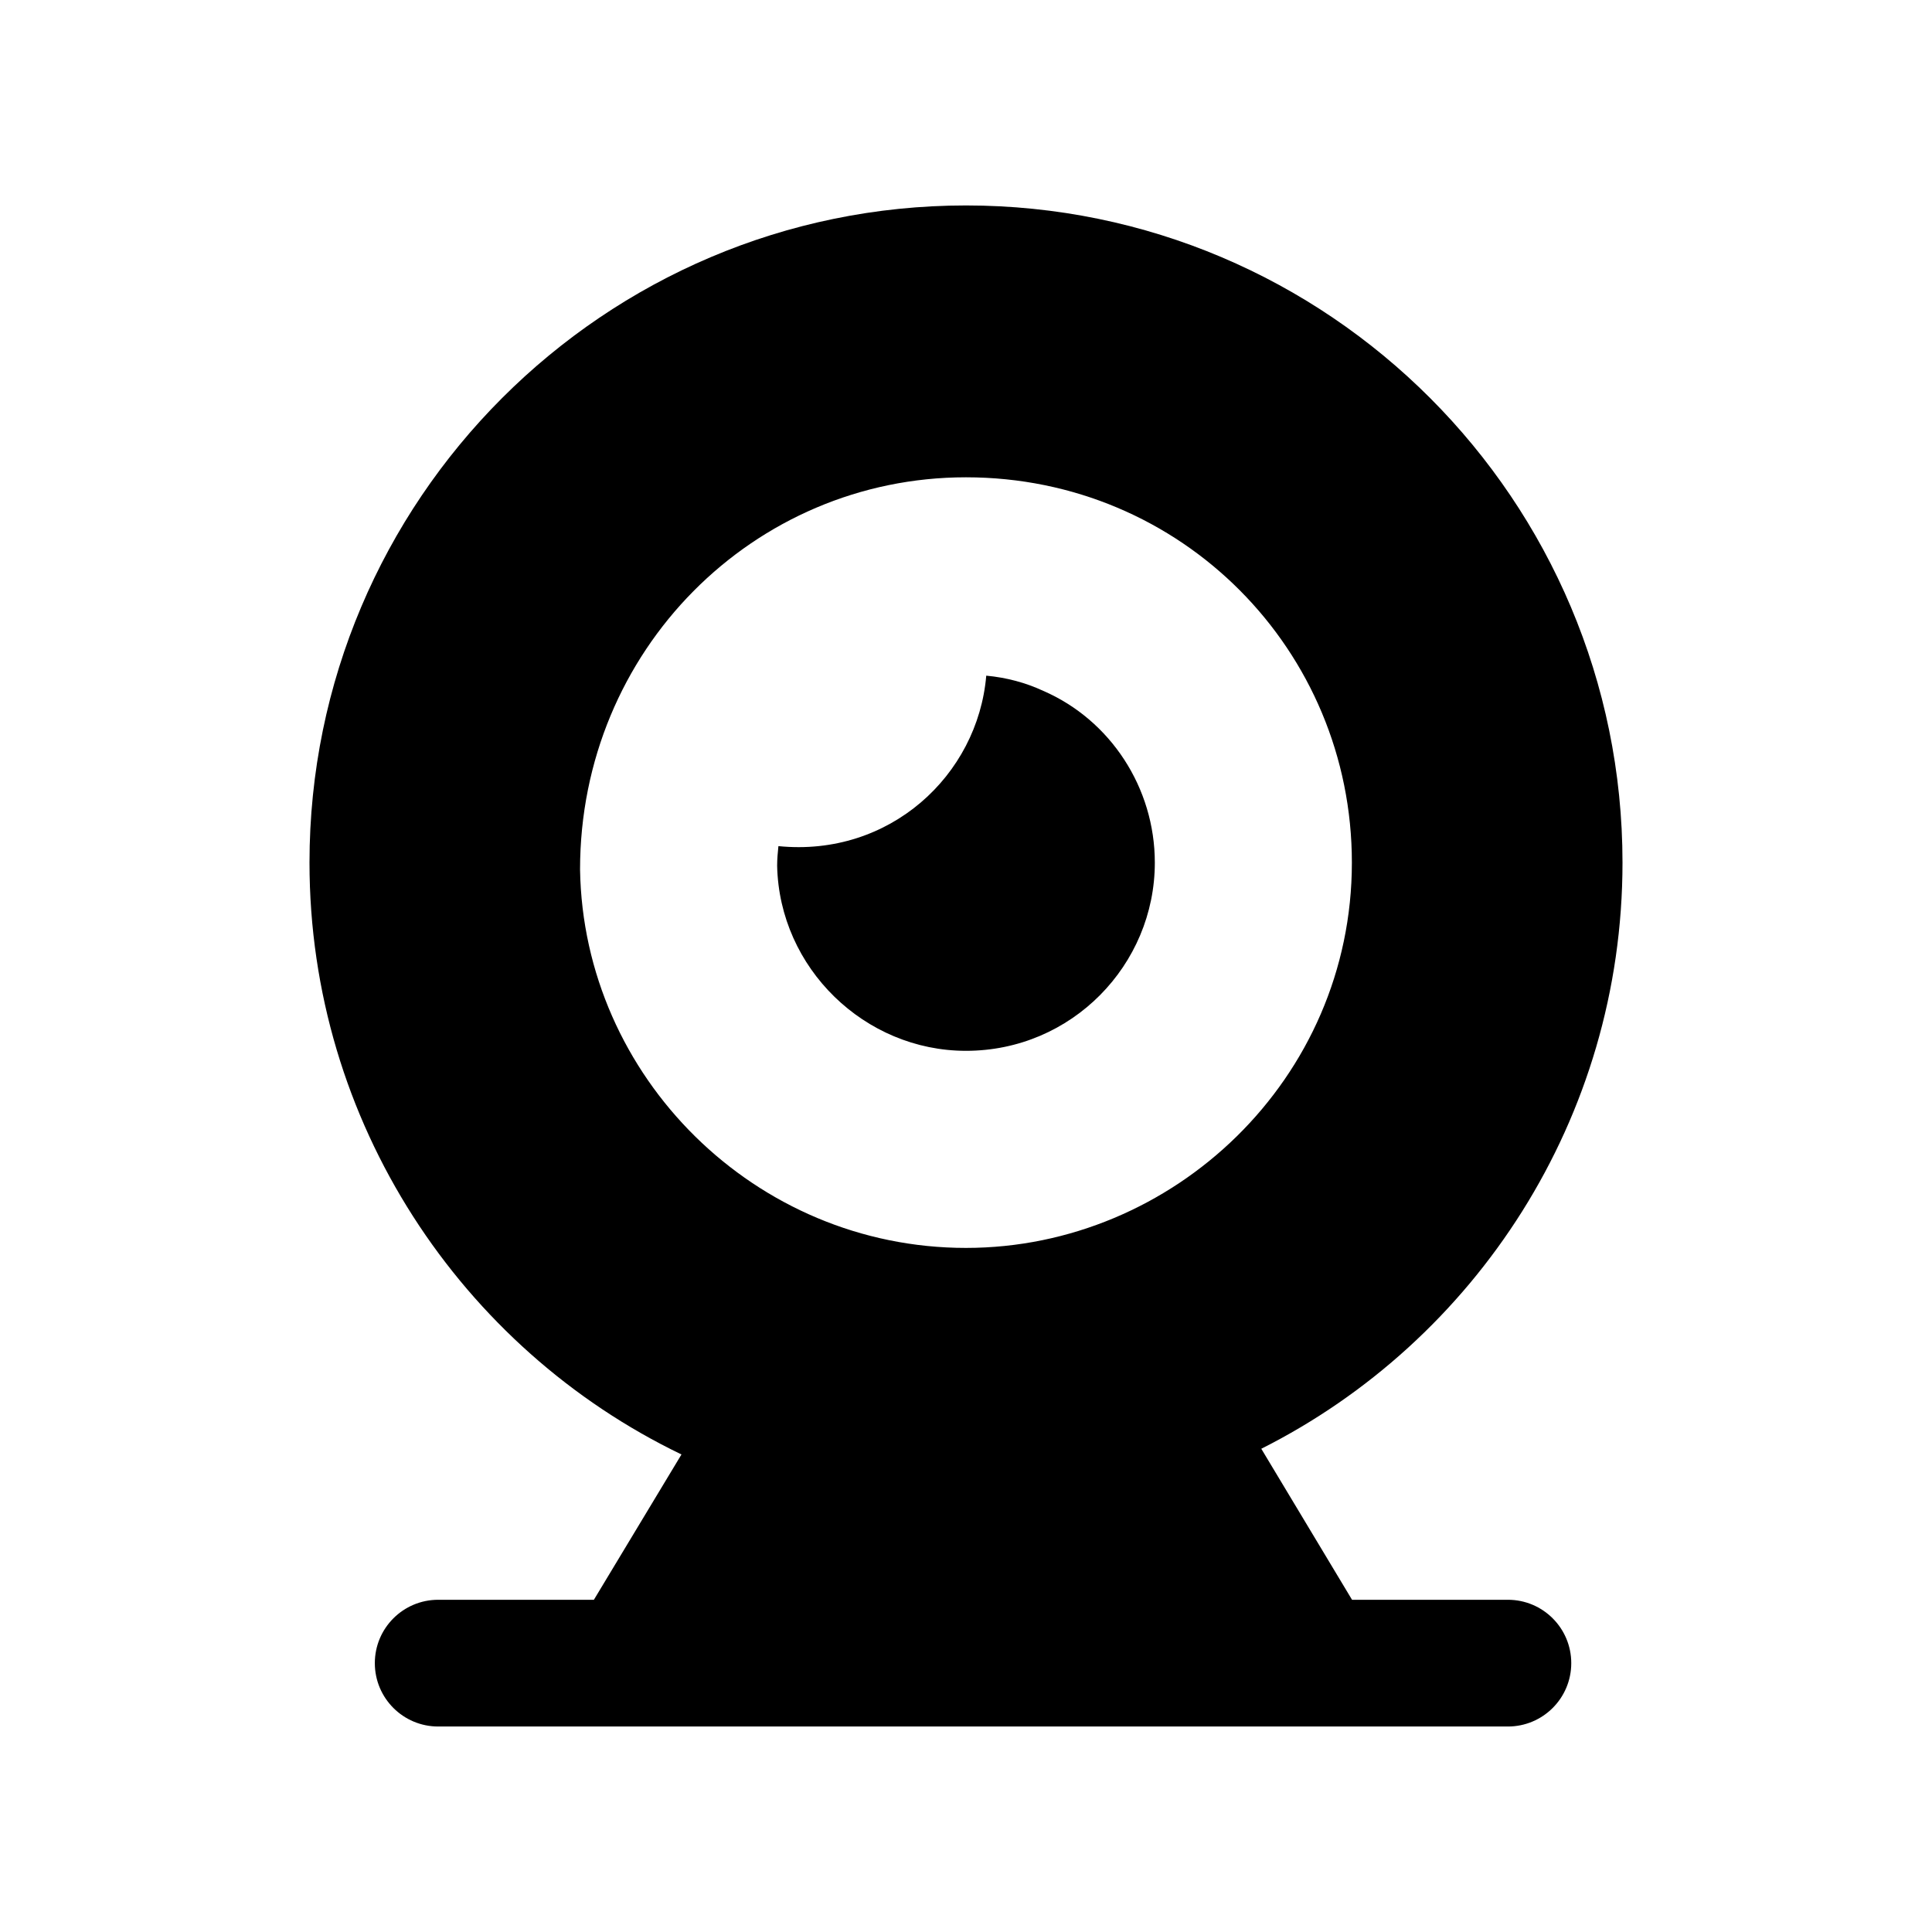
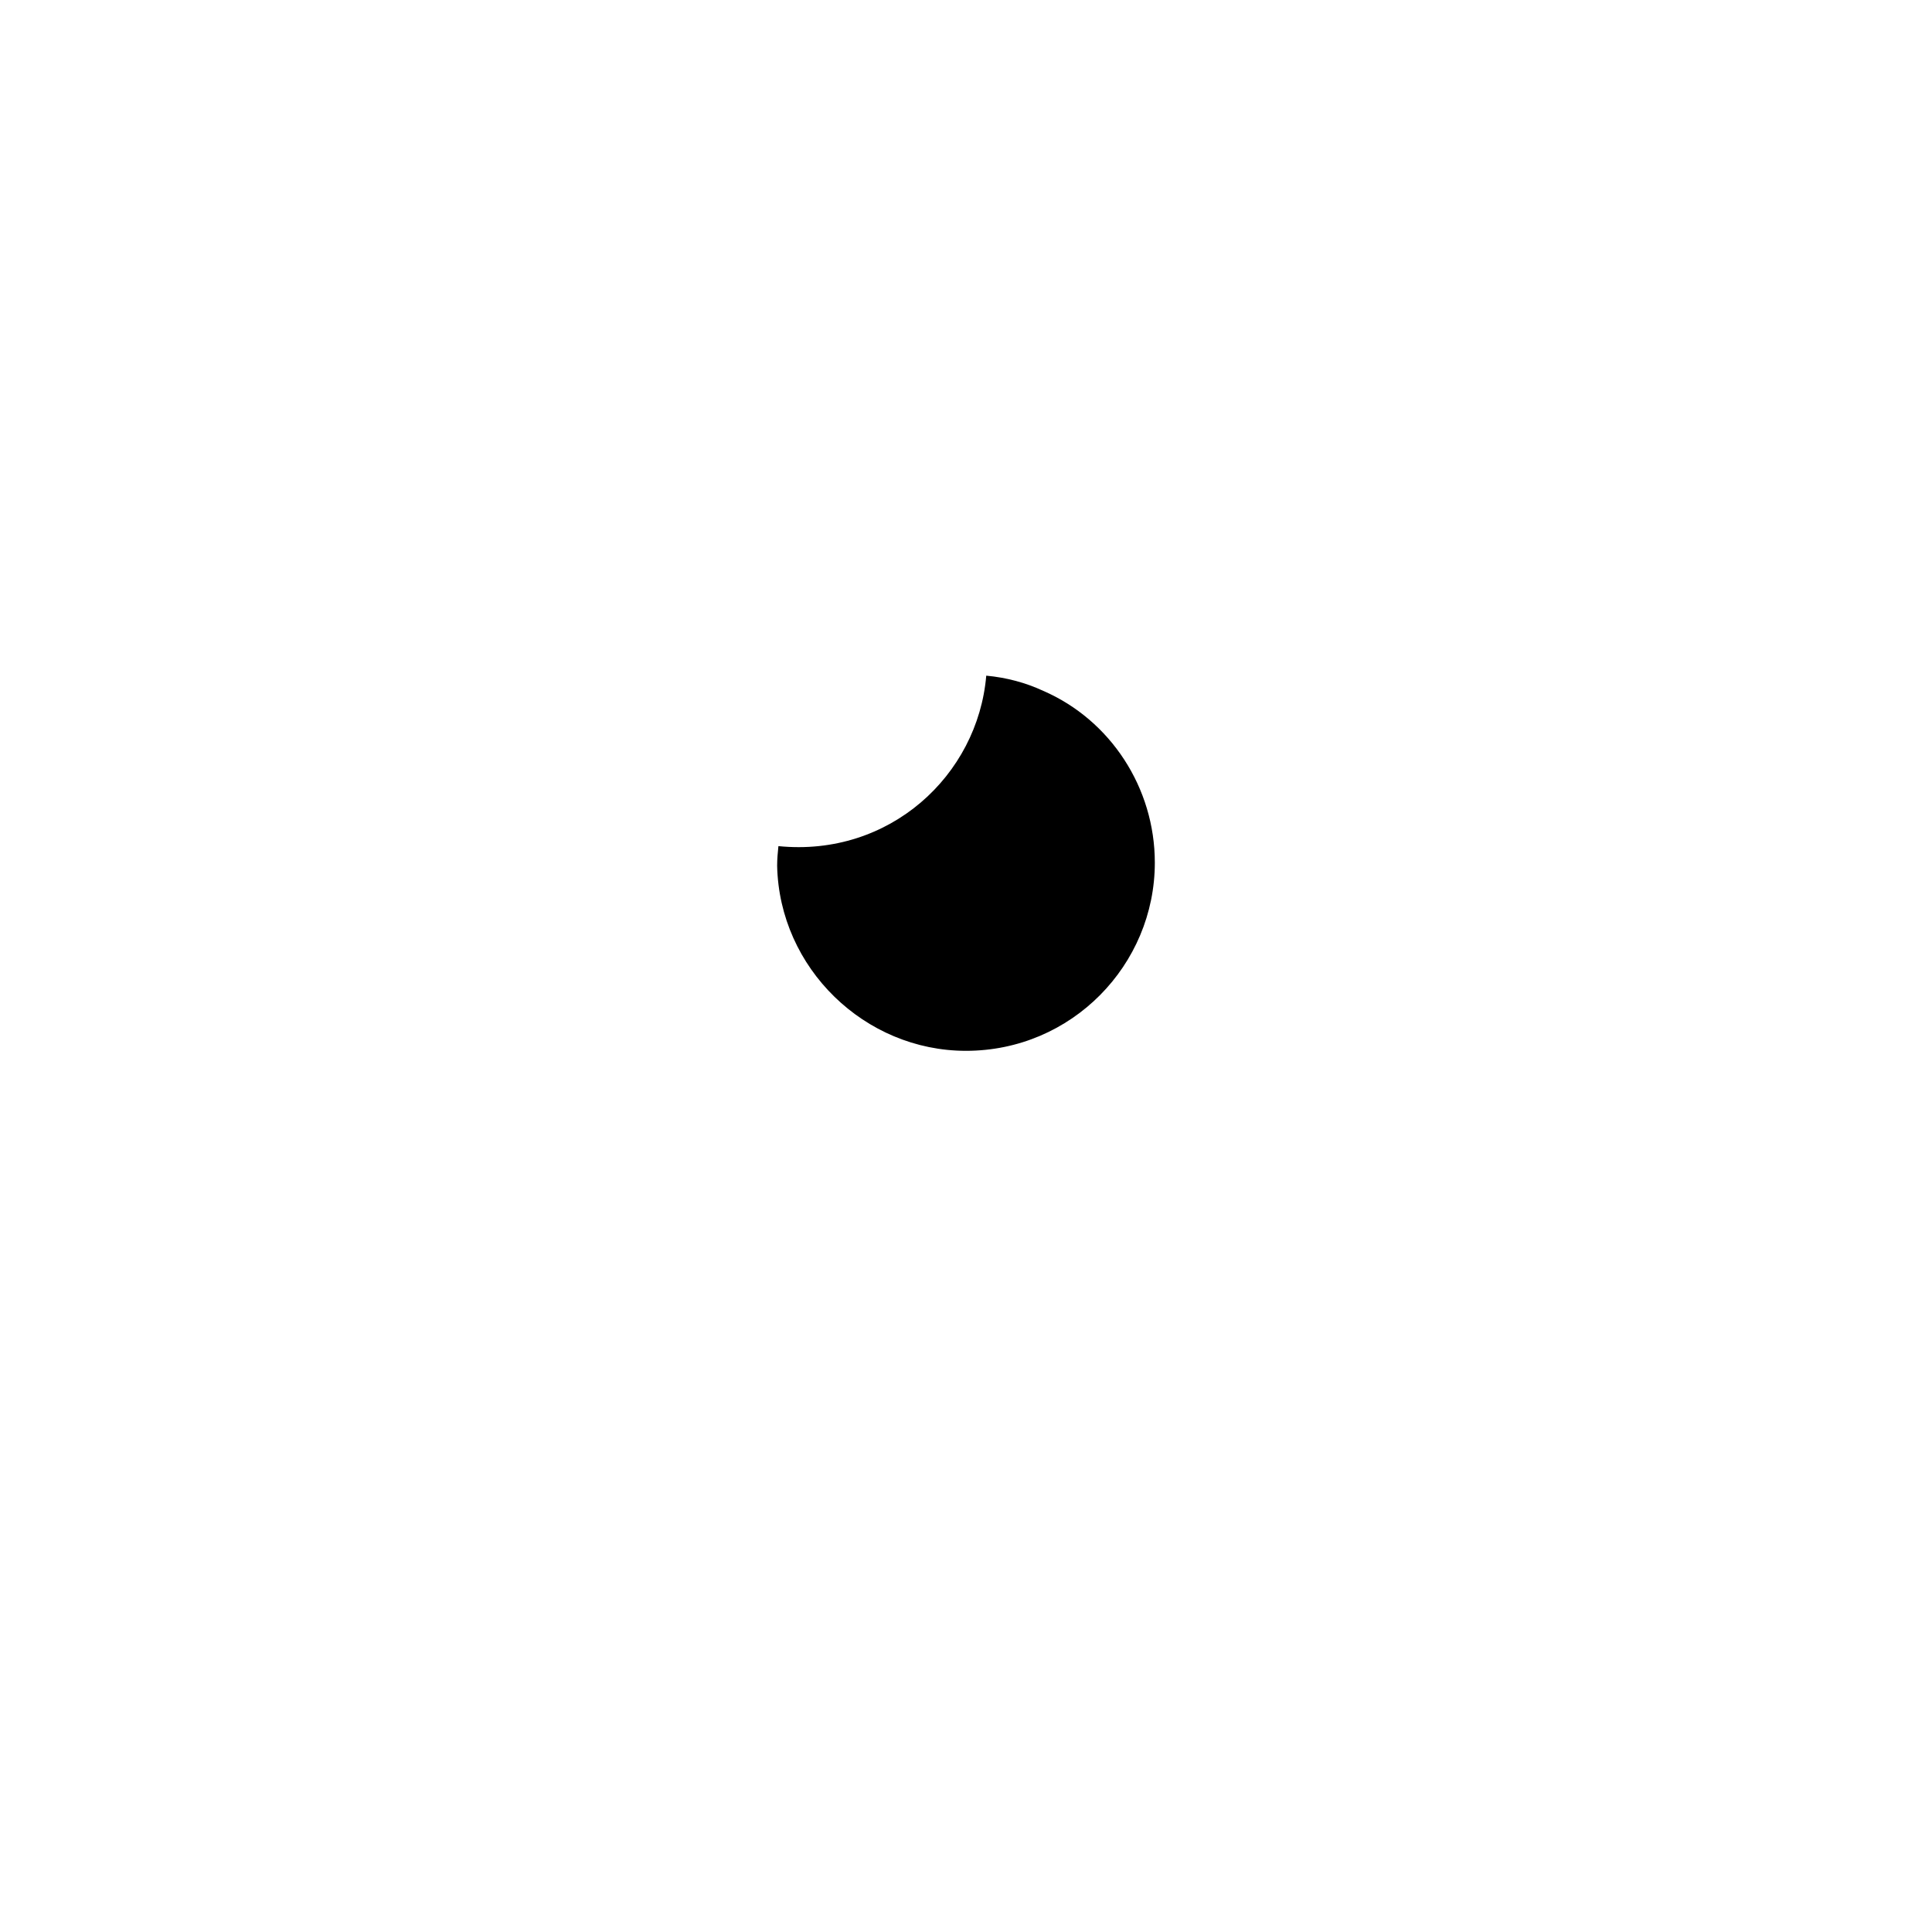
<svg xmlns="http://www.w3.org/2000/svg" fill="#000000" width="800px" height="800px" version="1.1" viewBox="144 144 512 512">
  <g>
-     <path d="m450.04 372.6c0-19.816-11.754-37.785-29.559-45.512-4.703-2.184-9.742-3.527-15.113-4.031-2.262 26.461-25.652 48.121-55.082 45.176-0.168 1.68-0.336 3.359-0.336 5.207 0.578 27.148 23.211 49.039 50.043 49.039 28.027 0 50.047-22.762 50.047-49.879z" />
-     <path d="m543.6 567.96h-41.297l-0.031-0.055-24.016-39.969c56.762-28.551 95.723-87.496 95.723-155.34 0-96.059-77.922-174.15-173.98-174.15-95.891 0-173.98 78.09-173.98 174.15 0 68.855 40.305 128.81 98.578 156.85l-23.176 38.457-0.031 0.055h-41.262c-9.281 0-16.793 7.519-16.793 16.793 0 9.273 7.512 16.793 16.793 16.793h283.48c9.281 0 16.793-7.519 16.793-16.793 0-9.273-7.512-16.793-16.793-16.793zm-245.88-193.52c0-58.105 46.016-103.95 102.27-103.95 57.207 0 102.27 45.883 102.27 102.11 0 57.281-47.25 102.11-102.27 102.11-55.863 0-101.39-45.328-102.27-100.26z" />
+     <path d="m450.04 372.6c0-19.816-11.754-37.785-29.559-45.512-4.703-2.184-9.742-3.527-15.113-4.031-2.262 26.461-25.652 48.121-55.082 45.176-0.168 1.68-0.336 3.359-0.336 5.207 0.578 27.148 23.211 49.039 50.043 49.039 28.027 0 50.047-22.762 50.047-49.879" />
  </g>
</svg>